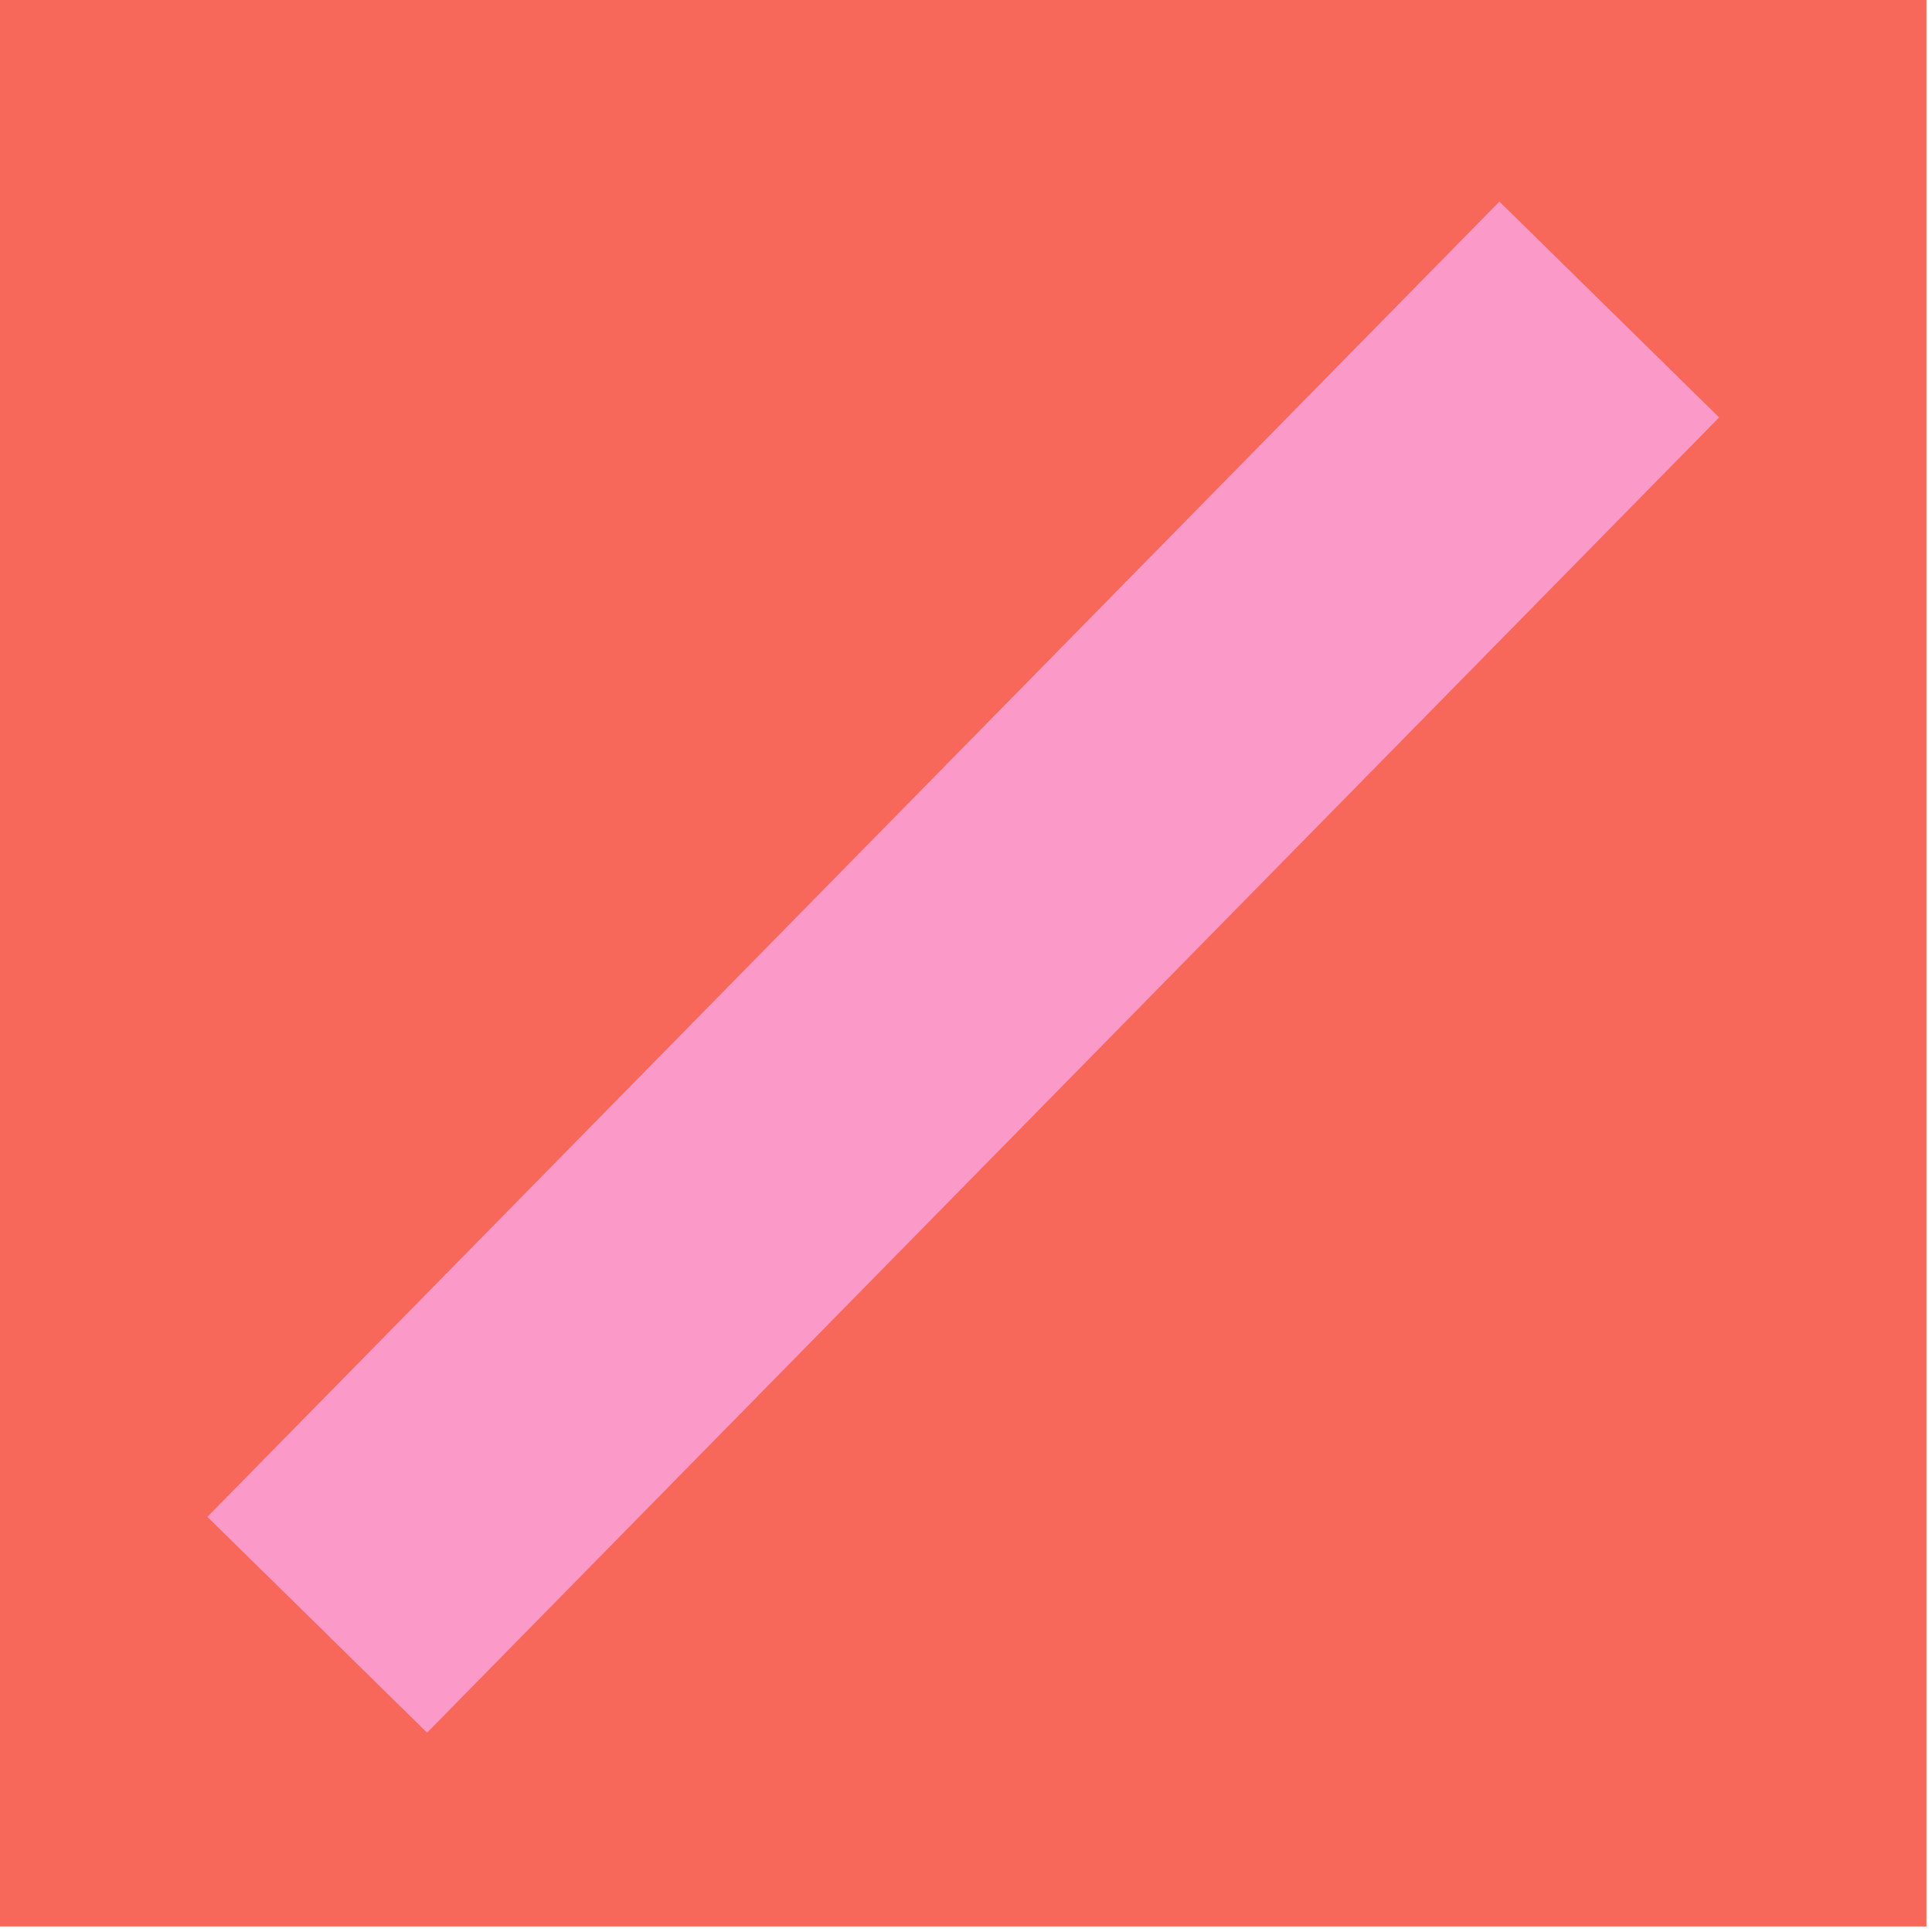
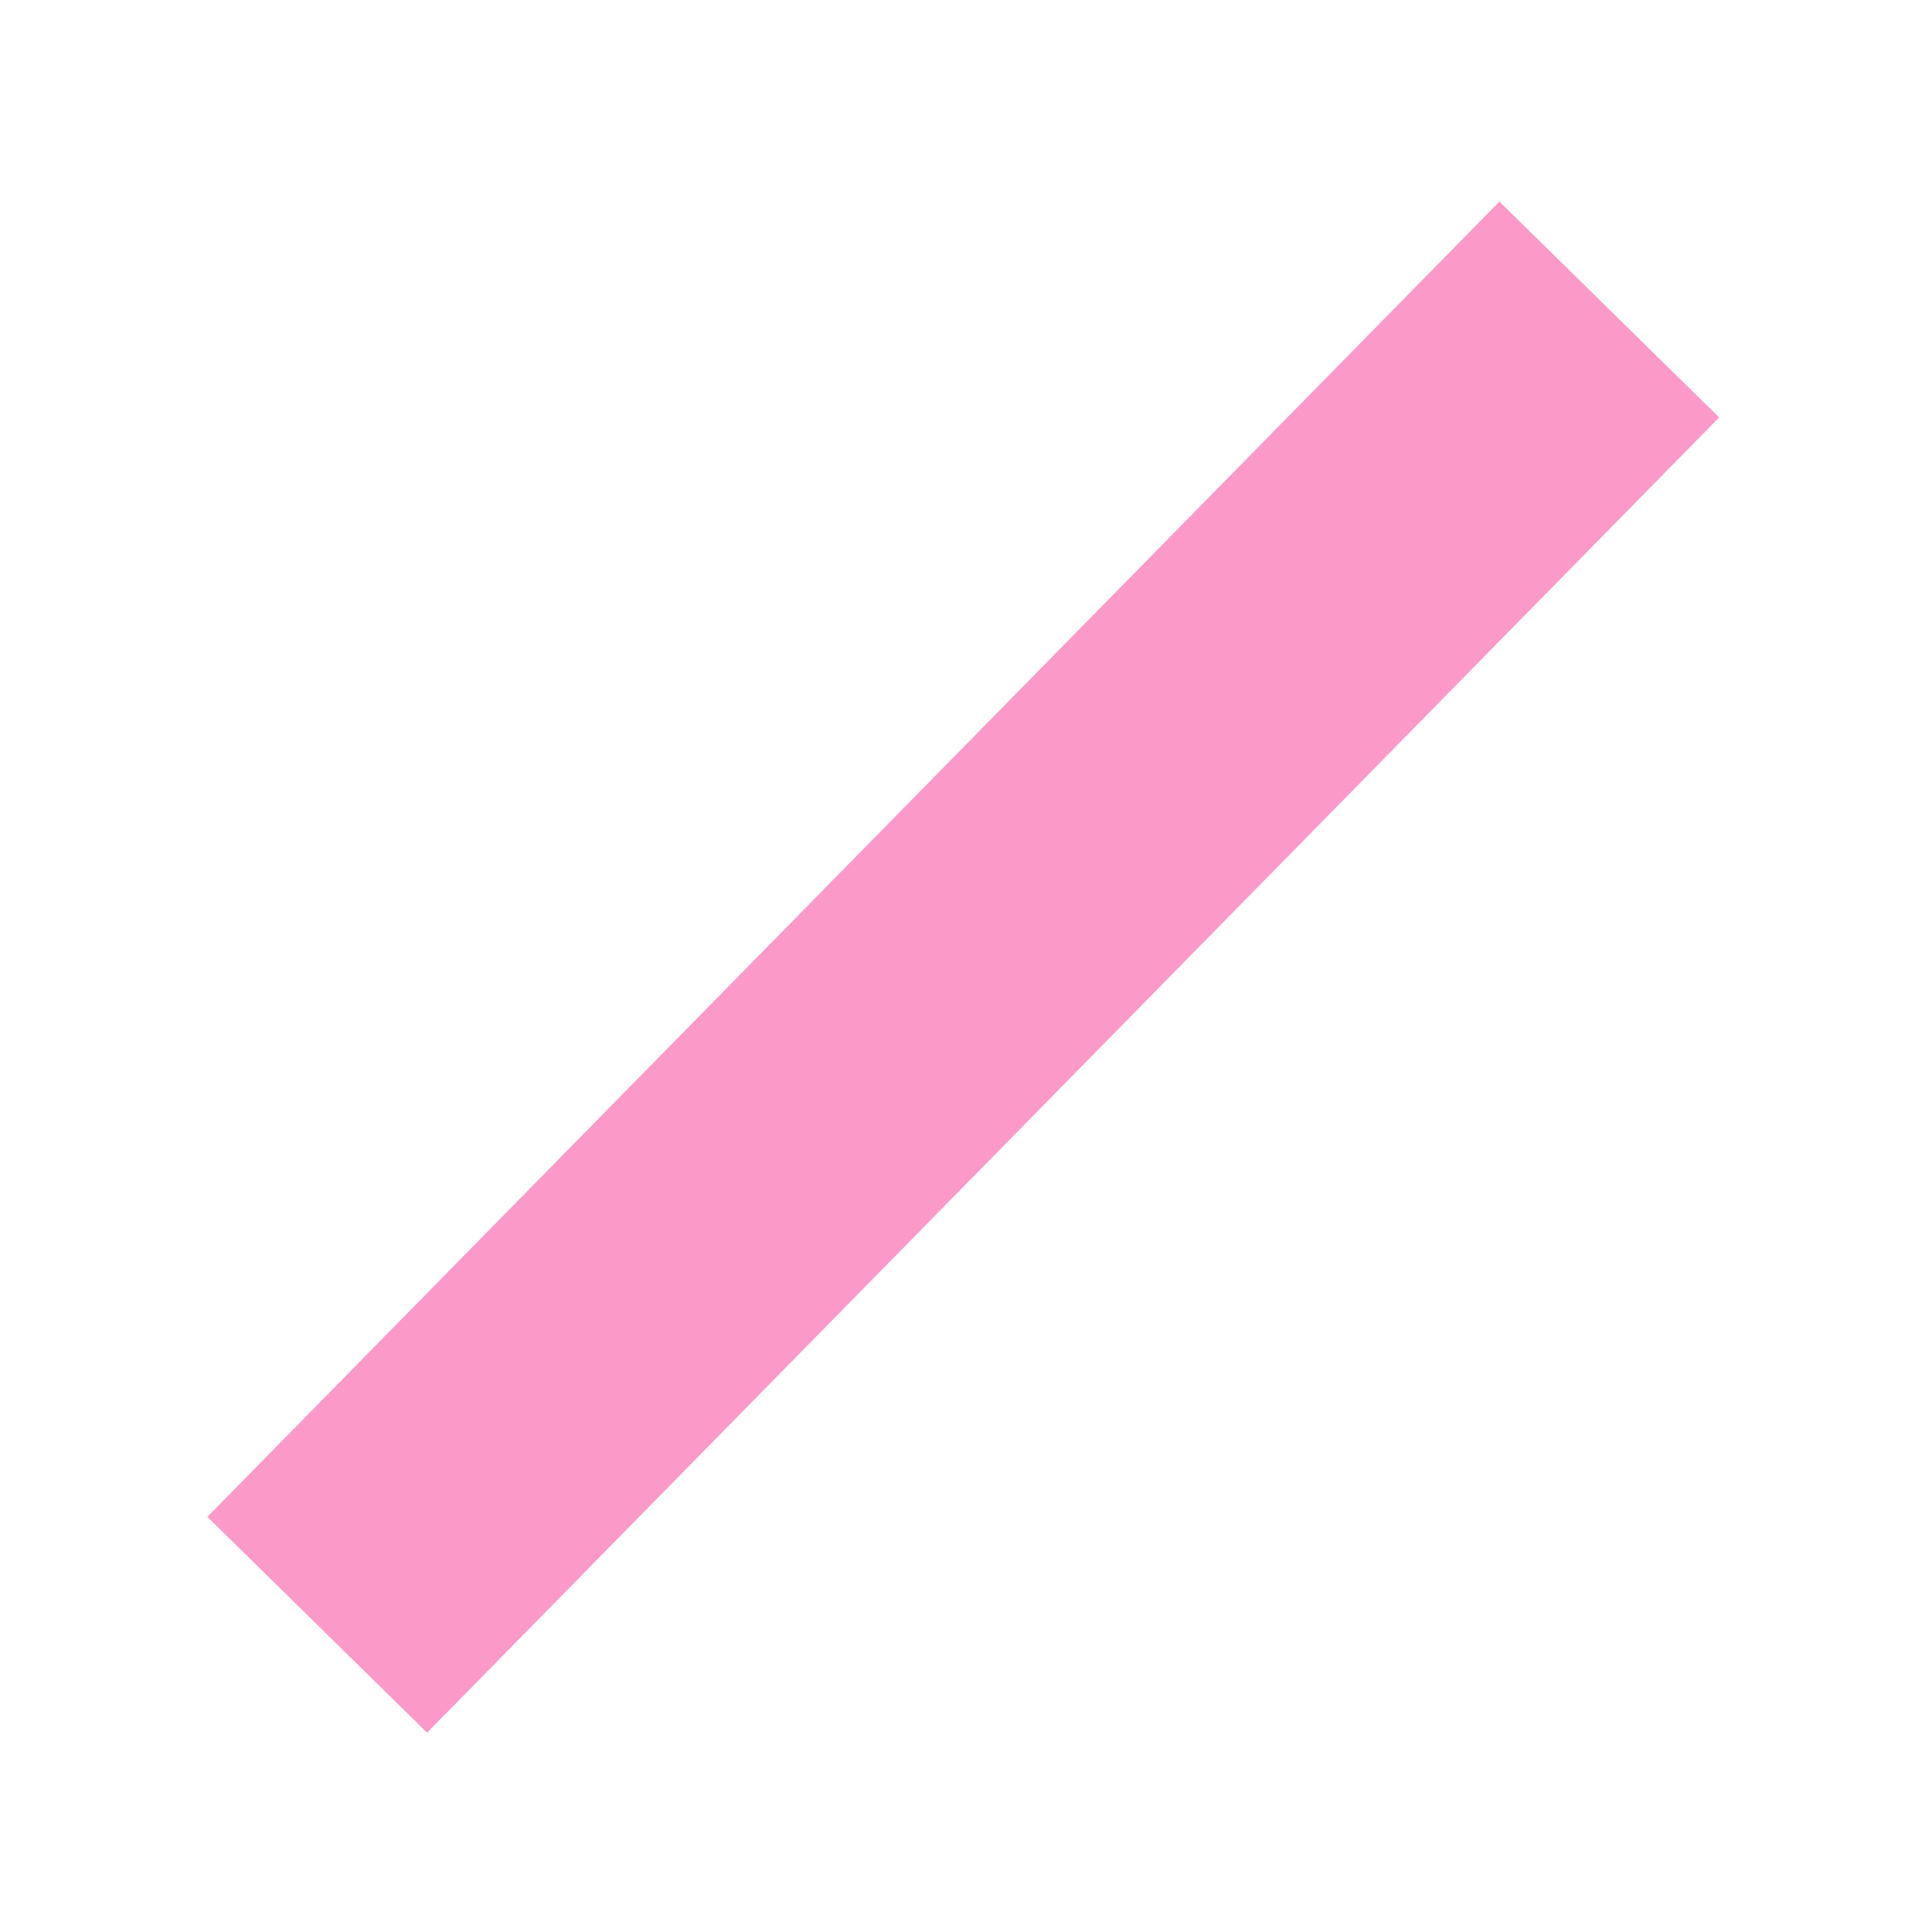
<svg xmlns="http://www.w3.org/2000/svg" width="269" height="269" viewBox="0 0 269 269" fill="none">
-   <rect x="0.539" y="0.539" width="267.152" height="267.152" fill="#F7685B" />
-   <rect x="0.539" y="0.539" width="267.152" height="267.152" stroke="#F7685B" stroke-width="1.077" />
  <path d="M44.168 226.222L224.065 43.093" stroke="#FB99C8" stroke-width="42.884" />
</svg>